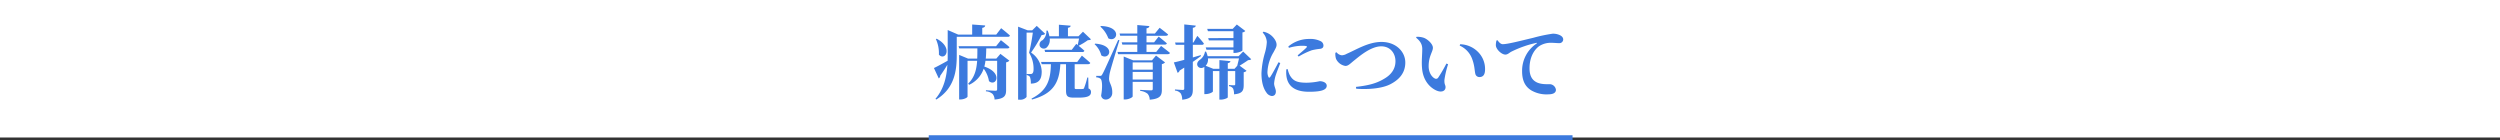
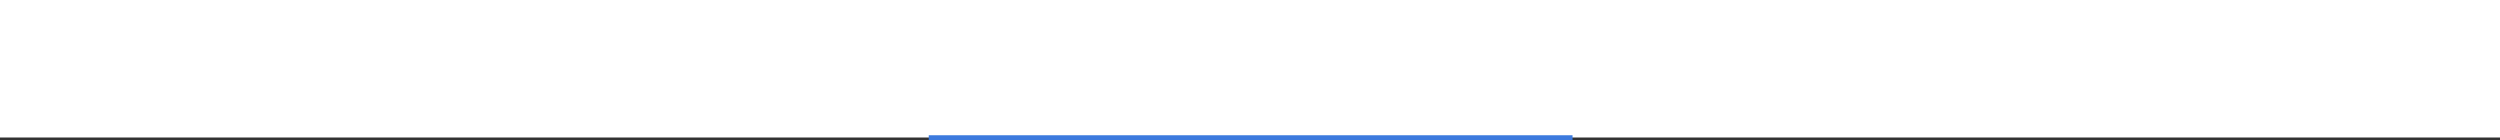
<svg xmlns="http://www.w3.org/2000/svg" width="1000" height="56.101" viewBox="0 0 1000 56.101">
  <rect x="0" y="0" width="1000" height="56.101" fill="#333333" stroke="none" />
  <g id="グループ_5173" data-name="グループ 5173" transform="translate(-183 -545)">
    <path id="パス_1669" data-name="パス 1669" d="M0,0H1000V55H0Z" transform="translate(183 545)" fill="#fff" />
-     <path id="パス_1670" data-name="パス 1670" d="M1.344-21.376a13.447,13.447,0,0,1,1.216,6.24c2.464,2.72,5.888-2.752-.864-6.368ZM29.92-17.632c.448,0,.768-.16.864-.512-1.312-1.184-3.424-2.784-3.424-2.784l-1.92,2.4H10.432l.256.9h7.264c0,1.44,0,2.784-.064,4.064h-3.68L10.656-15.04V2.784h.512c1.44,0,2.848-.768,2.848-1.152v-14.3h3.84c-.256,3.584-1.024,6.592-3.584,9.12l.384.48A11.093,11.093,0,0,0,20.48-9.536a11.567,11.567,0,0,1,2.112,4.992c2.816,2.368,5.76-3.264-1.856-5.824a17.268,17.268,0,0,0,.448-2.3h4.672V-1.344c0,.448-.128.64-.64.64-.7,0-3.84-.192-3.84-.192V-.48A4.42,4.42,0,0,1,24.064.608a3.684,3.684,0,0,1,.768,2.208c4.032-.32,4.608-1.6,4.608-3.808V-12.064a2.272,2.272,0,0,0,1.312-.672l-3.584-2.72-1.632,1.888H21.312c.128-1.28.16-2.624.192-4.064ZM25.5-23.168H19.9v-2.688c.9-.16,1.12-.512,1.184-.96L15.872-27.2v4.032h-5.6L6.08-24.992V-15.1c0,.8,0,1.6-.032,2.4C3.712-11.392,1.5-10.208.576-9.792L2.5-5.632A1.4,1.4,0,0,0,3.1-6.72C4.256-8.352,5.216-9.856,5.952-11.1,5.664-6.272,4.576-1.44,1.184,2.528l.32.288C9.088-1.824,9.7-9.28,9.7-15.1v-7.168H30.112c.448,0,.768-.16.864-.512-1.312-1.216-3.52-2.944-3.52-2.944ZM58.624-21.6c-.16.864-.384,1.888-.544,2.624l-.576-.48-1.792,2.368H44.8l.256.9H59.9a.806.806,0,0,0,.864-.512c-.672-.64-1.632-1.44-2.336-1.984a25.933,25.933,0,0,0,3.712-2.24c.672-.032.992-.1,1.248-.352l-3.2-3.04L58.4-22.5H54.176v-3.392c.768-.128,1.056-.416,1.088-.832l-4.7-.384V-22.5H46.752a10.173,10.173,0,0,0-.7-2.272h-.48a4.8,4.8,0,0,1-1.536,3.84,1.891,1.891,0,0,0-1.12,2.368,1.767,1.767,0,0,0,2.752.576A4.165,4.165,0,0,0,46.88-21.6ZM41.7-26.656l-1.824,1.792H38.08l-3.84-1.472V2.88h.64a3.211,3.211,0,0,0,2.752-1.088v-25.76h2.5a75.626,75.626,0,0,1-1.5,8.064,12,12,0,0,1,1.792,6.592c0,.96-.192,1.5-.576,1.76a1.007,1.007,0,0,1-.64.16H37.7v.416a2.229,2.229,0,0,1,1.28.736,7.693,7.693,0,0,1,.352,2.688c3.3-.064,4.352-1.792,4.352-4.864a9.495,9.495,0,0,0-4.256-7.552,58.082,58.082,0,0,0,4.256-7.04,1.932,1.932,0,0,0,1.408-.448ZM62.3-5.984H61.92a32.266,32.266,0,0,1-1.28,4.192c-.16.32-.288.384-.576.384a10.72,10.72,0,0,1-1.184.032H57.568c-.608,0-.7-.128-.7-.544v-9.408h5.344c.448,0,.8-.16.9-.512-1.248-1.184-3.36-2.912-3.36-2.912l-1.856,2.528H43.424l.256.9h3.68C47.232-5.056,45.92-.8,39.616,2.432l.16.384c8.512-2.3,10.976-6.784,11.36-14.144h2.272V-.96c0,2.3.416,3.008,3.072,3.008h2.048c3.712,0,4.864-.768,4.864-2.176A1.406,1.406,0,0,0,62.4-1.6Zm4.832-20.384a11.847,11.847,0,0,1,3.2,4.7c3.52,1.888,5.792-4.672-2.944-4.928Zm-2.3,7.04a9.2,9.2,0,0,1,2.688,4.48c3.264,2.176,6.016-4.128-2.464-4.7Zm9.44-1.7C68.608-8.512,68.608-8.512,67.936-7.3c-.352.64-.512.64-.96.64H65.5v.608a2.935,2.935,0,0,1,1.664.512c.736.512.9,3.392.288,6.72a1.78,1.78,0,0,0,1.728,1.632A2.606,2.606,0,0,0,71.9.16c.1-2.816-1.216-3.9-1.28-5.568a12.473,12.473,0,0,1,.448-3.04c.416-1.664,2.528-8.672,3.712-12.448Zm5.792,15.84v-3.04H88.1v3.04ZM88.1-12.032V-9.12H80.064v-2.912Zm-.32-.832h-7.52L76.48-14.4V2.784h.544c1.536,0,3.04-.864,3.04-1.216V-4.256H88.1V-1.5c0,.448-.128.64-.672.64-.768,0-4.352-.192-4.352-.192V-.64A5.512,5.512,0,0,1,86.048.512,3.73,3.73,0,0,1,86.88,2.88c4.256-.352,4.864-1.7,4.864-4V-11.36a2.355,2.355,0,0,0,1.28-.672l-3.616-2.752Zm1.7-3.36H85.6v-2.944h7.3c.448,0,.768-.16.832-.512-1.248-1.088-3.264-2.688-3.264-2.688l-1.824,2.3H85.6v-2.624h7.744c.448,0,.8-.16.9-.512-1.312-1.12-3.392-2.688-3.392-2.688l-1.888,2.3H85.6v-2.08c.832-.128,1.088-.448,1.152-.9l-4.832-.416v3.392h-7.1l.256.9H81.92v2.624H75.68l.256.9H81.92v2.944H73.984l.256.9H94.08c.448,0,.8-.16.9-.512-1.376-1.152-3.552-2.784-3.552-2.784Zm19.808-1.824.288.928h10.816v1.28h.608c1.248,0,2.976-.736,2.976-.992v-7.2a1.838,1.838,0,0,0,1.152-.576L121.728-27.2l-1.664,1.76H109.888l.288.928h10.208v2.752H110.272l.288.928h9.824v2.784Zm-1.984,3.1c-1.056.32-2.144.608-3.168.928v-5.056h3.648c.384,0,.7-.16.768-.512a37.076,37.076,0,0,0-2.624-3.072L104.384-20h-.256v-5.888c.8-.1,1.12-.416,1.184-.864l-4.608-.48V-20h-3.68l.256.928H100.7v6.016c-1.824.48-3.328.864-4.16,1.024l1.5,4.16a1.333,1.333,0,0,0,.8-.9c.64-.416,1.28-.8,1.856-1.184v8.384c0,.384-.16.544-.64.544-.544,0-3.072-.192-3.072-.192v.448A3.312,3.312,0,0,1,99.3.384a4.941,4.941,0,0,1,.576,2.5c3.744-.384,4.256-1.728,4.256-4.224V-12.256c1.312-.9,2.4-1.7,3.264-2.336Zm10.816,5.472v-2.272c.768-.128.992-.384,1.056-.8l-4.416-.416v3.488H112.32l-3.04-1.216a3.722,3.722,0,0,0,.9-2.944h12.416c-.192.96-.512,2.144-.7,2.944L120.8-9.472Zm6.144-6.912-1.824,1.856H110.048a8.275,8.275,0,0,0-.64-1.824h-.416a4.951,4.951,0,0,1-2.016,3.264c-2.4,1.664-.448,4.224,1.632,2.944l.128-.1V.64h.48c1.44,0,2.944-.736,2.944-1.088V-8.576h2.592V2.848h.608c1.28,0,2.752-.64,2.752-.928v-10.5h2.976v5.184c0,.352-.1.512-.48.512-.48,0-2.016-.1-2.016-.1v.448a2.264,2.264,0,0,1,1.664.992,5.58,5.58,0,0,1,.352,2.272C124.032.416,124.48-.8,124.48-3.1V-8.1a2.132,2.132,0,0,0,1.152-.576l-2.784-2.048c1.088-.672,2.5-1.568,3.392-2.208.64-.064.992-.1,1.248-.384ZM138.4-12.1c-.832,1.6-2.464,4.672-3.264,5.824-.32.48-.608.448-.8-.032a4.609,4.609,0,0,1-.352-2.016,16.733,16.733,0,0,1,2.432-7.776c.768-1.472,1.216-2.112,1.216-3.008,0-1.76-1.728-3.52-2.72-4.16a7.256,7.256,0,0,0-2.528-1.056l-.32.352a5.966,5.966,0,0,1,1.664,3.776,19.172,19.172,0,0,1-.736,4.256,34.146,34.146,0,0,0-1.408,8.224c0,3.584.768,6.08,1.952,7.68a2.988,2.988,0,0,0,2.176,1.44c1.056,0,1.632-.672,1.632-1.824,0-.96-.7-2.048-.7-3.2a15.772,15.772,0,0,1,.416-2.464c.288-1.184,1.408-3.968,2.048-5.7Zm3.136,2.816a12.7,12.7,0,0,0,.032,2.688c.48,3.712,2.976,6.3,9.024,6.3,3.872,0,7.1-.416,7.1-2.4,0-1.216-1.44-1.824-2.816-1.824a27,27,0,0,1-5.216.608c-4,0-5.5-.832-6.752-3.04a10.144,10.144,0,0,1-.832-2.4Zm1.024-8.576a19.012,19.012,0,0,1,5.184-.832c2.336,0,2.176.32,1.856.7-.544.608-2.144,1.952-3.552,3.136l.416.48a28.86,28.86,0,0,1,5.28-2.528,24.59,24.59,0,0,1,3.424-.576c.8-.16,1.216-.544,1.216-1.344a1.973,1.973,0,0,0-1.248-1.76,9.332,9.332,0,0,0-4.544-.832,12.806,12.806,0,0,0-8.256,3.008Zm18.592,1.984a6.288,6.288,0,0,0,.256,2.4,4.962,4.962,0,0,0,3.744,2.848c1.184,0,1.888-.9,3.616-2.272,1.824-1.44,6.5-5.568,10.72-5.568,3.648,0,5.7,2.816,5.7,5.952,0,3.2-1.824,5.5-4.608,7.072-3.3,1.984-6.752,2.688-11.2,3.2l.1.736c4.7.352,10.368-.032,13.824-1.888C186.56-5.12,189.12-7.712,189.12-12c0-4.256-3.648-8.224-9.536-8.224-5.248,0-10.08,3.1-13.888,4.736a4.263,4.263,0,0,1-1.952.608A3.11,3.11,0,0,1,161.6-16.1Zm34.656,6.016c.352,5.152,3.3,8.032,5.888,9.12,2.016.832,3.52.1,3.52-1.376,0-.992-.512-.928-.448-2.88a35.775,35.775,0,0,1,1.472-6.3l-.672-.288a57.5,57.5,0,0,1-3.328,5.7,1,1,0,0,1-1.28.288c-1.024-.448-2.5-2.144-2.5-4.928,0-4.032,1.7-5.792,1.7-7.36,0-1.472-1.92-3.3-3.552-3.968a7.769,7.769,0,0,0-3.008-.416l-.16.352c1.7,1.376,2.464,2.688,2.464,4.544C195.9-15.2,195.584-12.384,195.808-9.856Zm20.128-3.36c.96,2.688.864,4.448,1.216,5.824a1.638,1.638,0,0,0,1.632,1.216c1.568,0,2.24-1.088,2.24-3.1a9.592,9.592,0,0,0-2.816-6.944A10.363,10.363,0,0,0,211.04-19.3l-.16.544A9.327,9.327,0,0,1,215.936-13.216ZM225.6-20.8a6.792,6.792,0,0,0-.256,1.984c.1,1.568,2.3,3.648,3.808,3.648.9,0,1.568-.7,2.24-1.088A42.633,42.633,0,0,1,241.5-19.84c.32-.1.352.1.1.288a13.062,13.062,0,0,0-5.76,11.04c0,4.064,1.44,6.272,3.648,7.648A12.1,12.1,0,0,0,246.3.736c1.472,0,3.072-.352,3.072-1.824a2.571,2.571,0,0,0-2.464-2.24c-.928,0-3.52.16-5.344-.8-1.12-.608-2.752-1.824-2.752-5.536,0-5.44,2.688-8.064,3.84-8.864a8.511,8.511,0,0,1,5.12-1.344c.9,0,1.952.128,2.816.128a1.528,1.528,0,0,0,1.7-1.44c0-.864-.64-1.44-1.5-1.824a6.441,6.441,0,0,0-2.72-.512,61.743,61.743,0,0,0-7.744,1.632c-5.632,1.344-10.3,2.56-12.224,2.56-.832,0-1.536-.8-2.112-1.6Z" transform="translate(556 582)" fill="#3c7ade" />
    <path id="パス_1656" data-name="パス 1656" d="M3367,570.1h257.511" transform="translate(-2812.5 30)" fill="none" stroke="#3c7ade" stroke-width="2" />
  </g>
</svg>